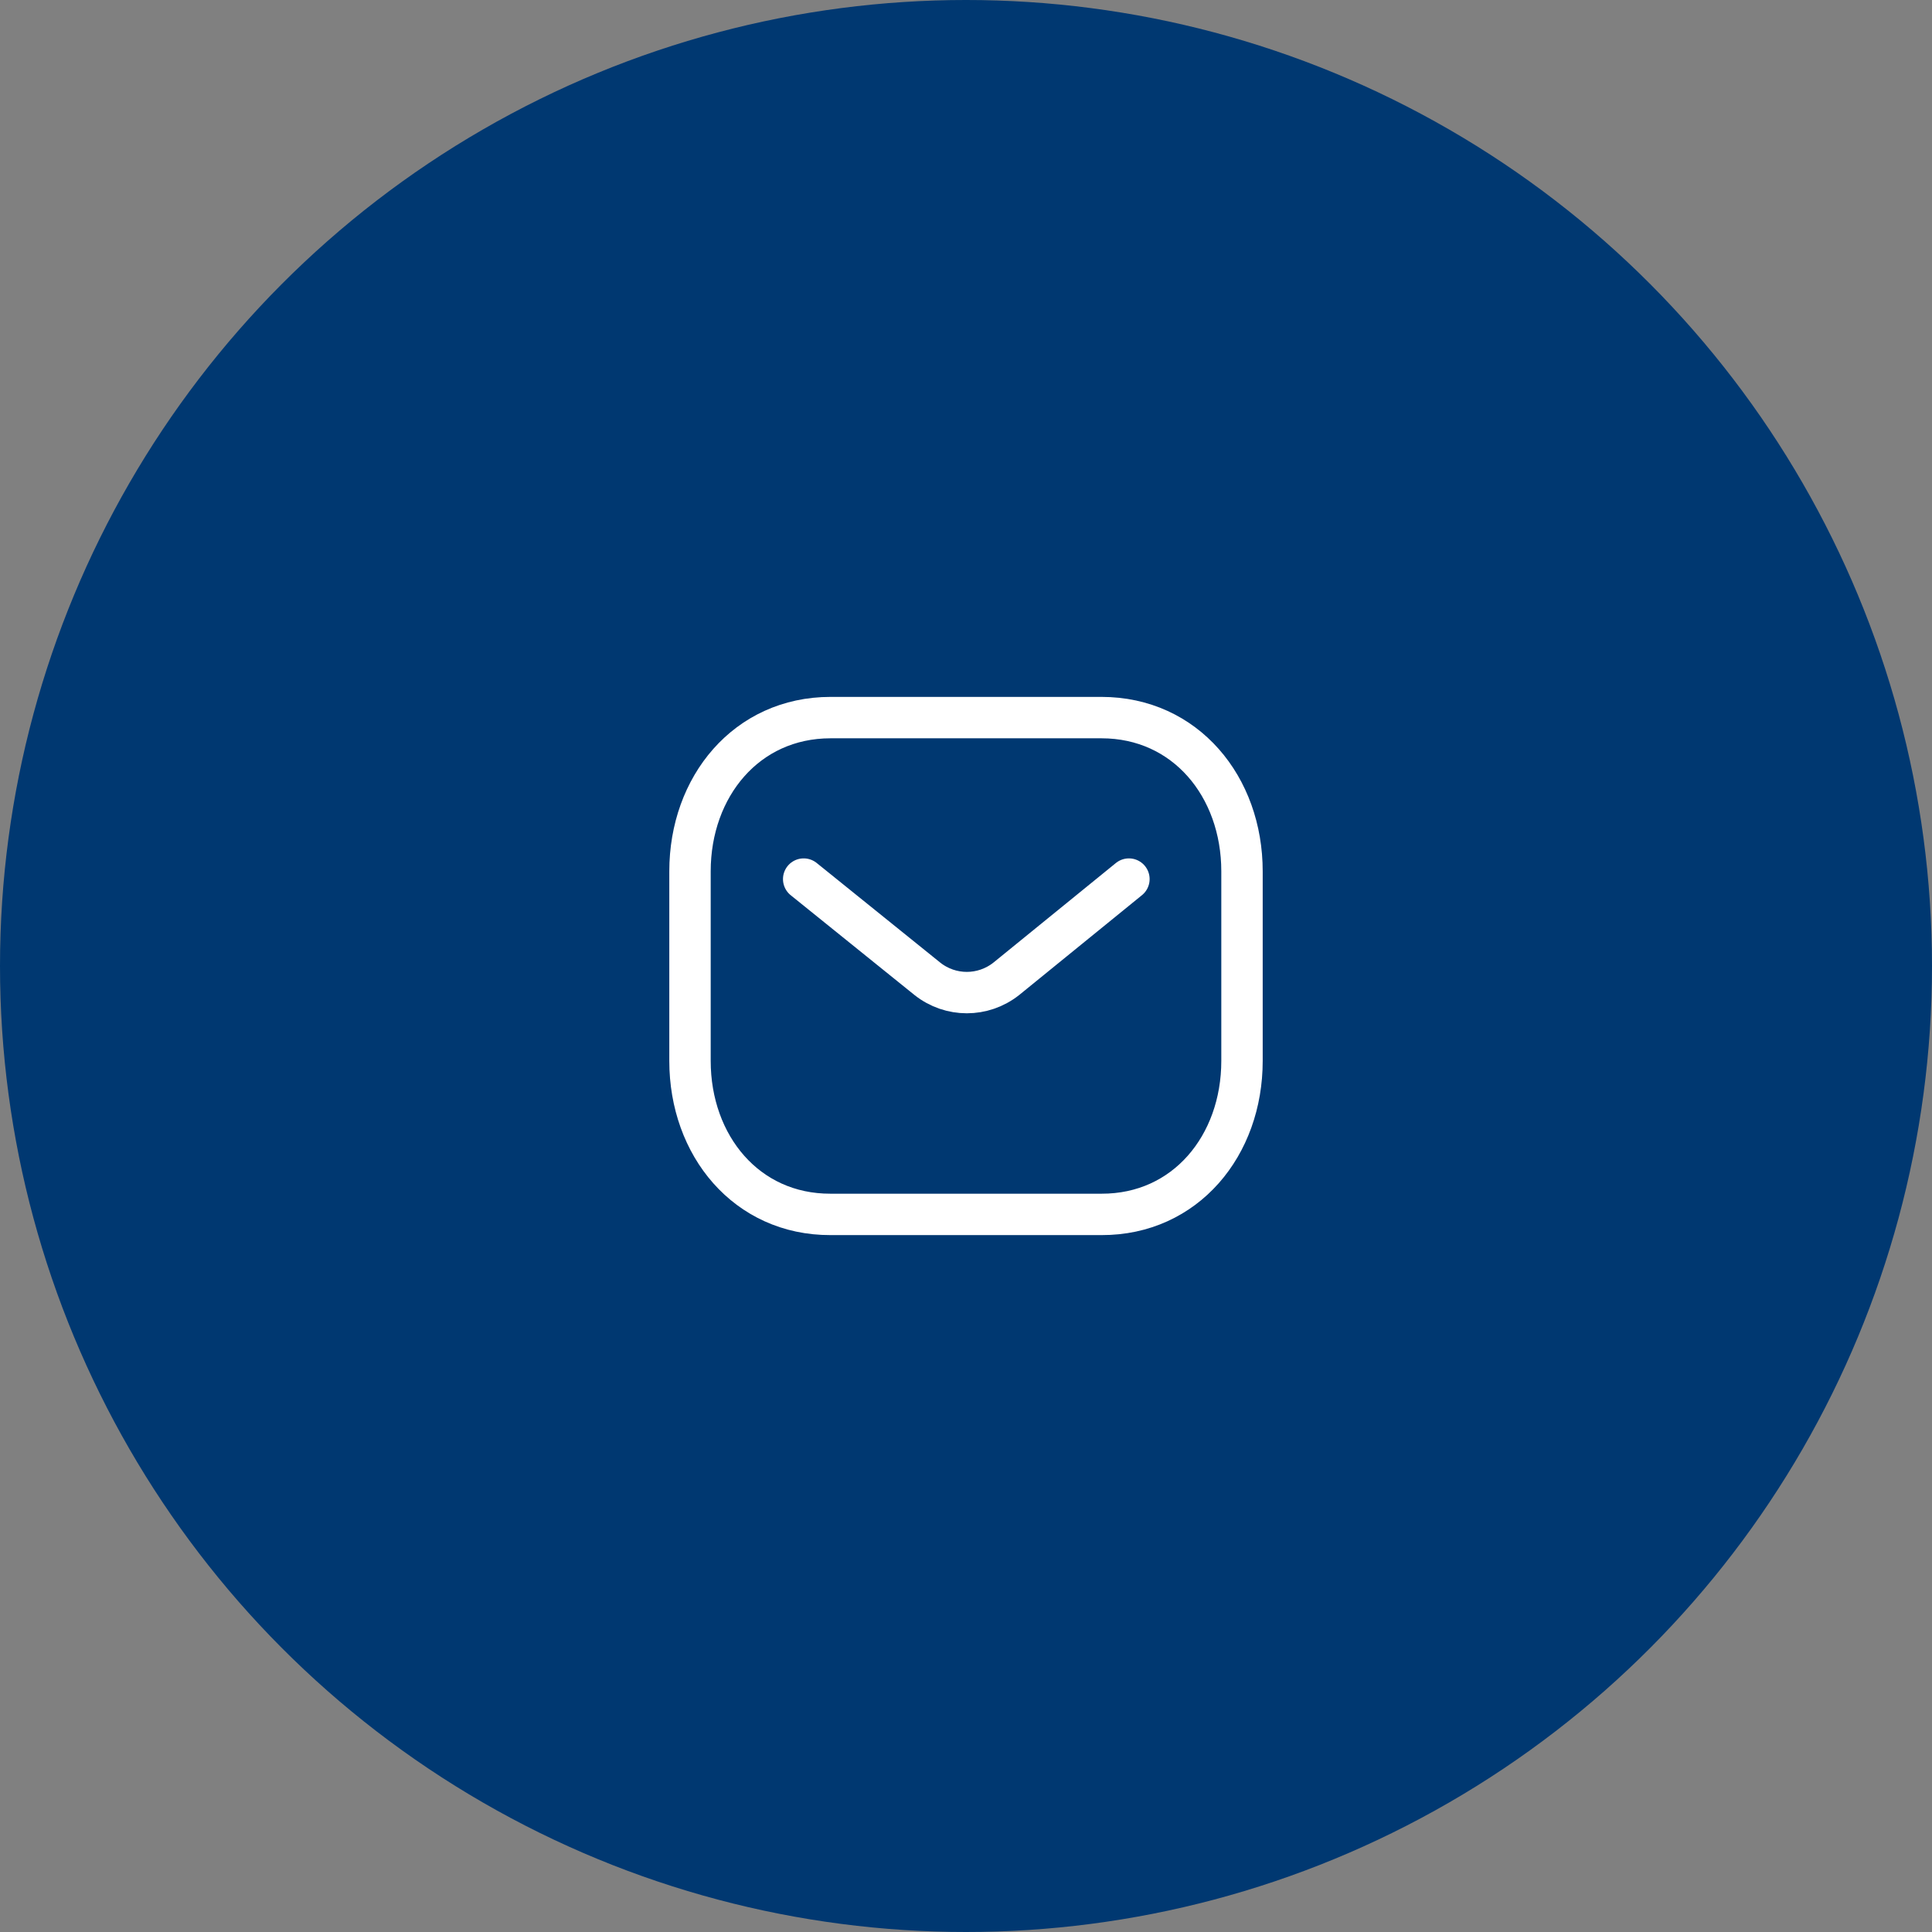
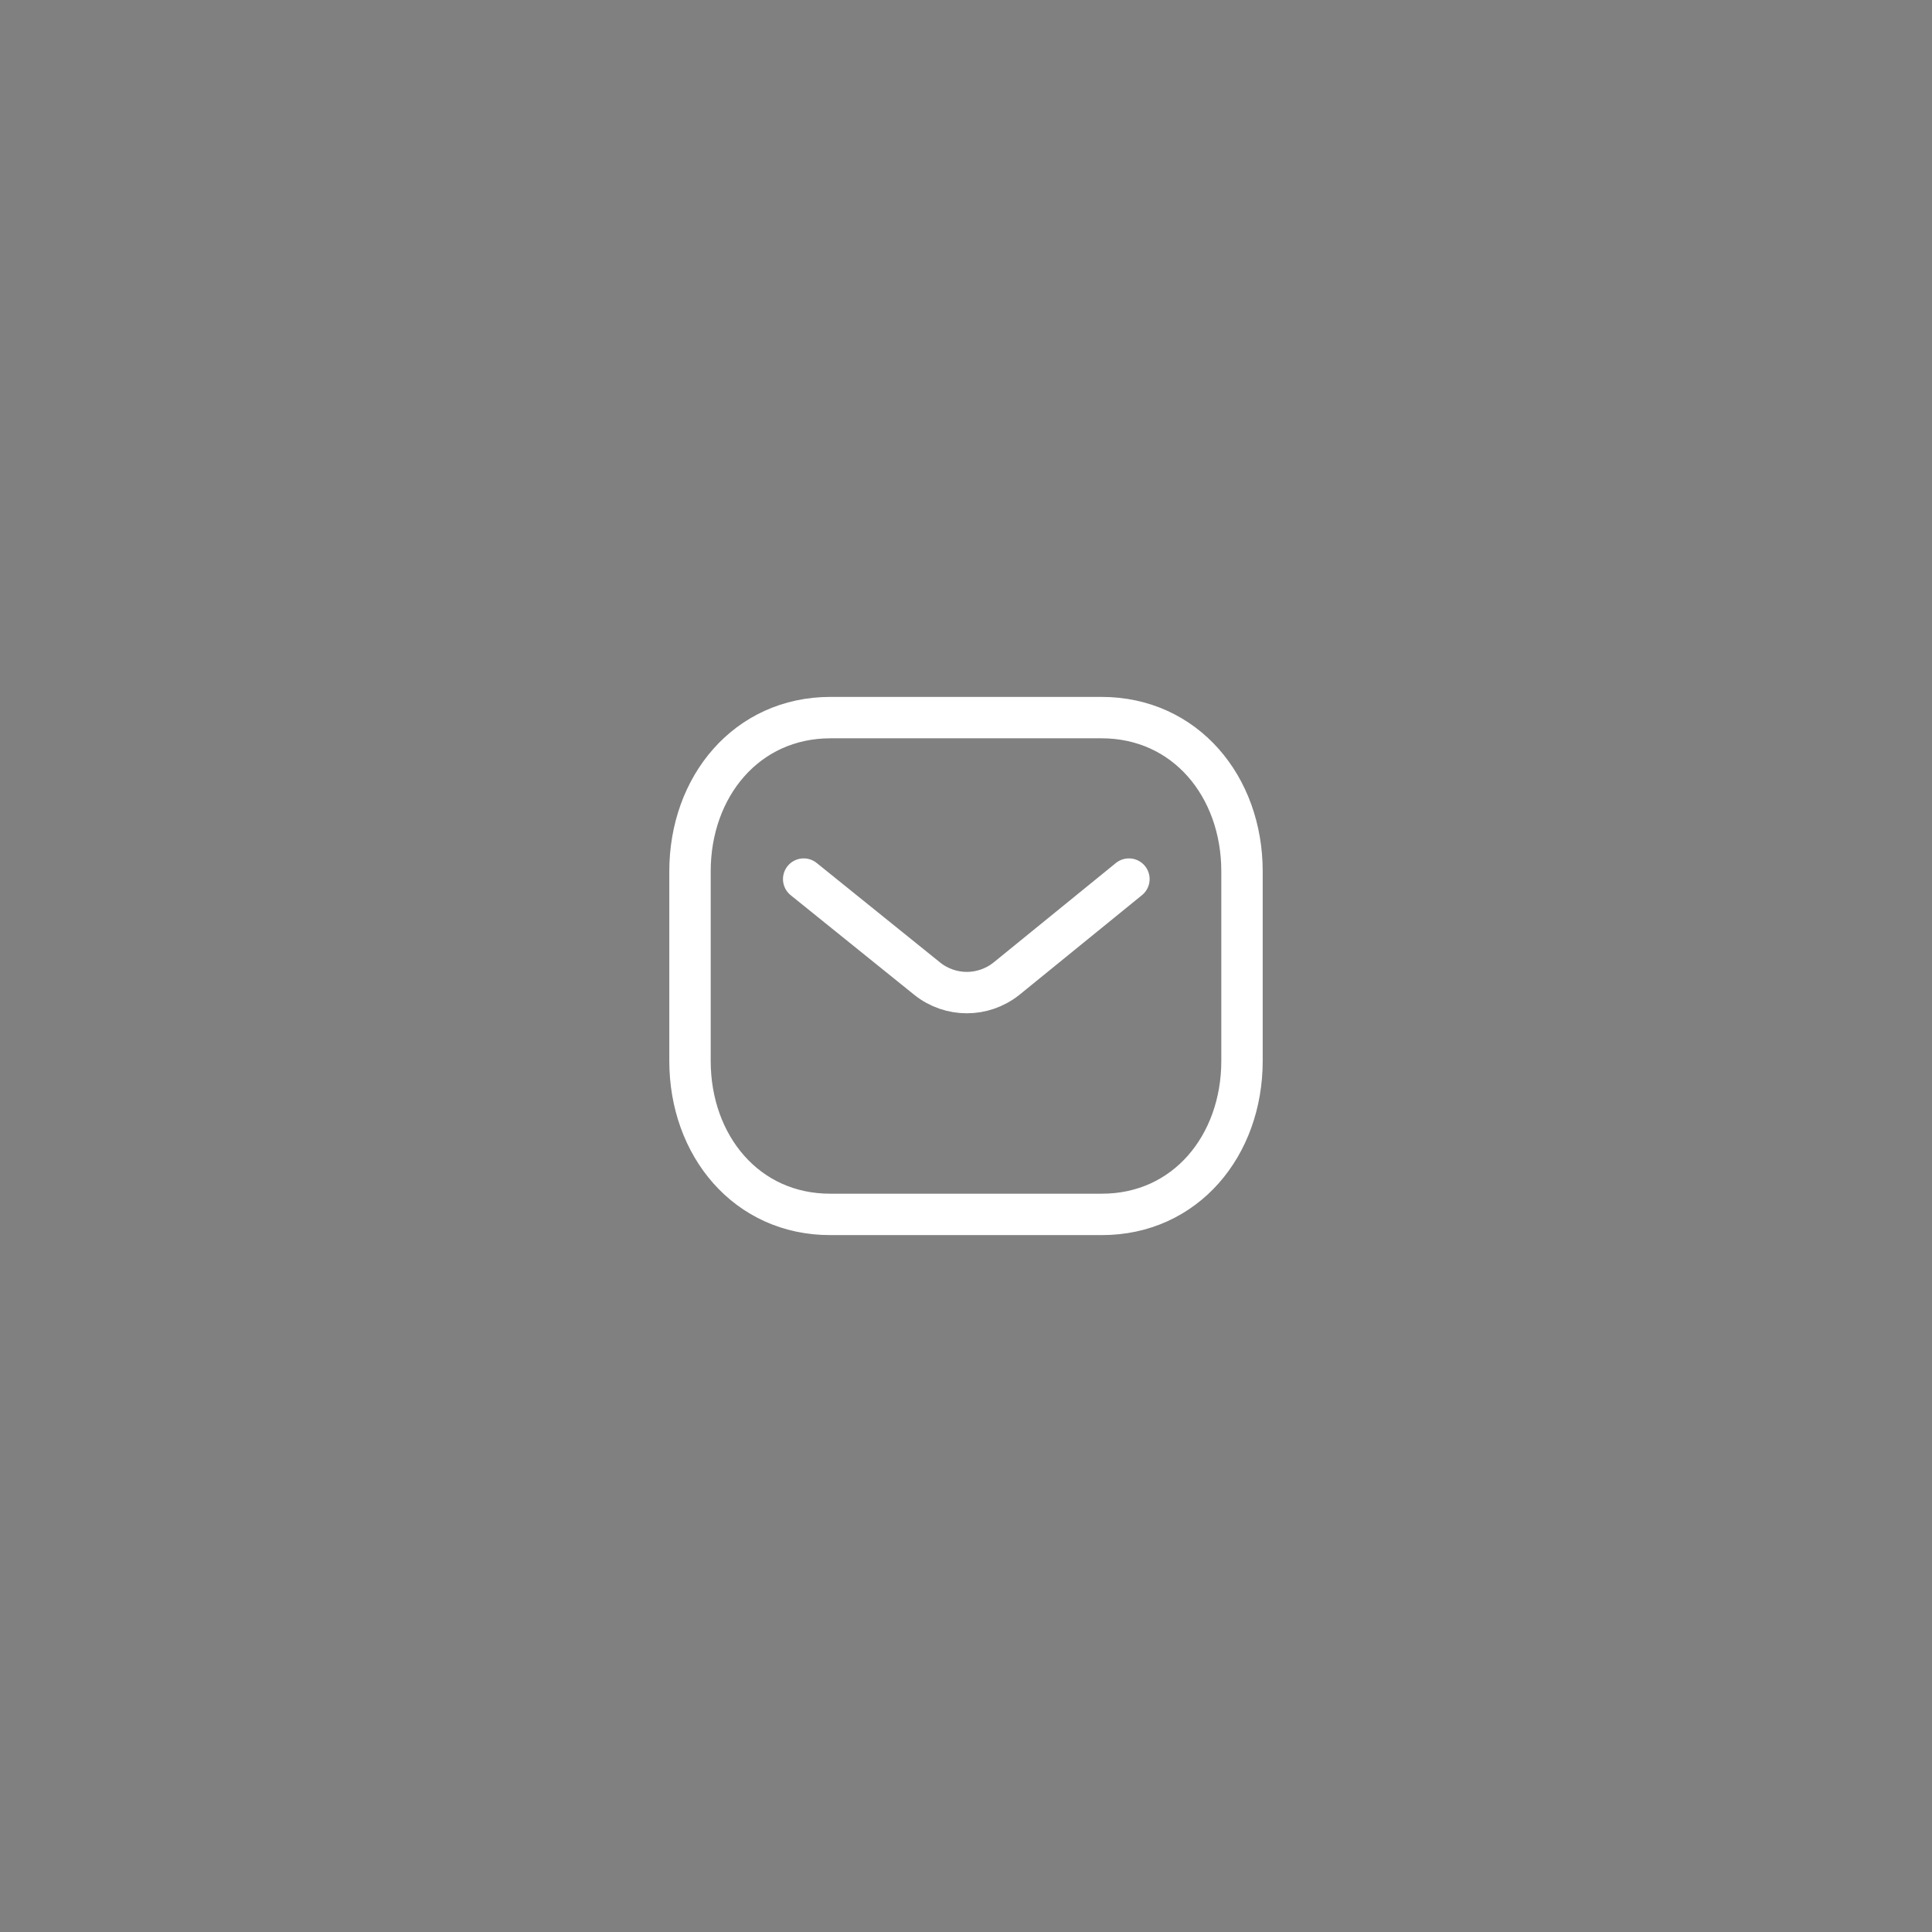
<svg xmlns="http://www.w3.org/2000/svg" width="70" height="70" viewBox="0 0 70 70" fill="none">
  <rect x="0" y="0" width="70" height="70" fill="#808080" stroke="none" />
-   <circle cx="35" cy="35" r="35" fill="#003871" />
  <path d="M40.903 31.851L36.46 35.464C35.62 36.13 34.439 36.13 33.6 35.464L29.119 31.851" stroke="white" stroke-width="1.5" stroke-linecap="round" stroke-linejoin="round" />
-   <path fill-rule="evenodd" clip-rule="evenodd" d="M39.909 44C42.95 44.008 45 41.51 45 38.438V31.57C45 28.499 42.95 26 39.909 26H30.091C27.05 26 25 28.499 25 31.57V38.438C25 41.51 27.05 44.008 30.091 44H39.909Z" stroke="white" stroke-width="1.5" stroke-linecap="round" stroke-linejoin="round" />
+   <path fill-rule="evenodd" clip-rule="evenodd" d="M39.909 44C42.95 44.008 45 41.51 45 38.438V31.57C45 28.499 42.95 26 39.909 26H30.091C27.05 26 25 28.499 25 31.57V38.438C25 41.51 27.05 44.008 30.091 44H39.909" stroke="white" stroke-width="1.5" stroke-linecap="round" stroke-linejoin="round" />
</svg>